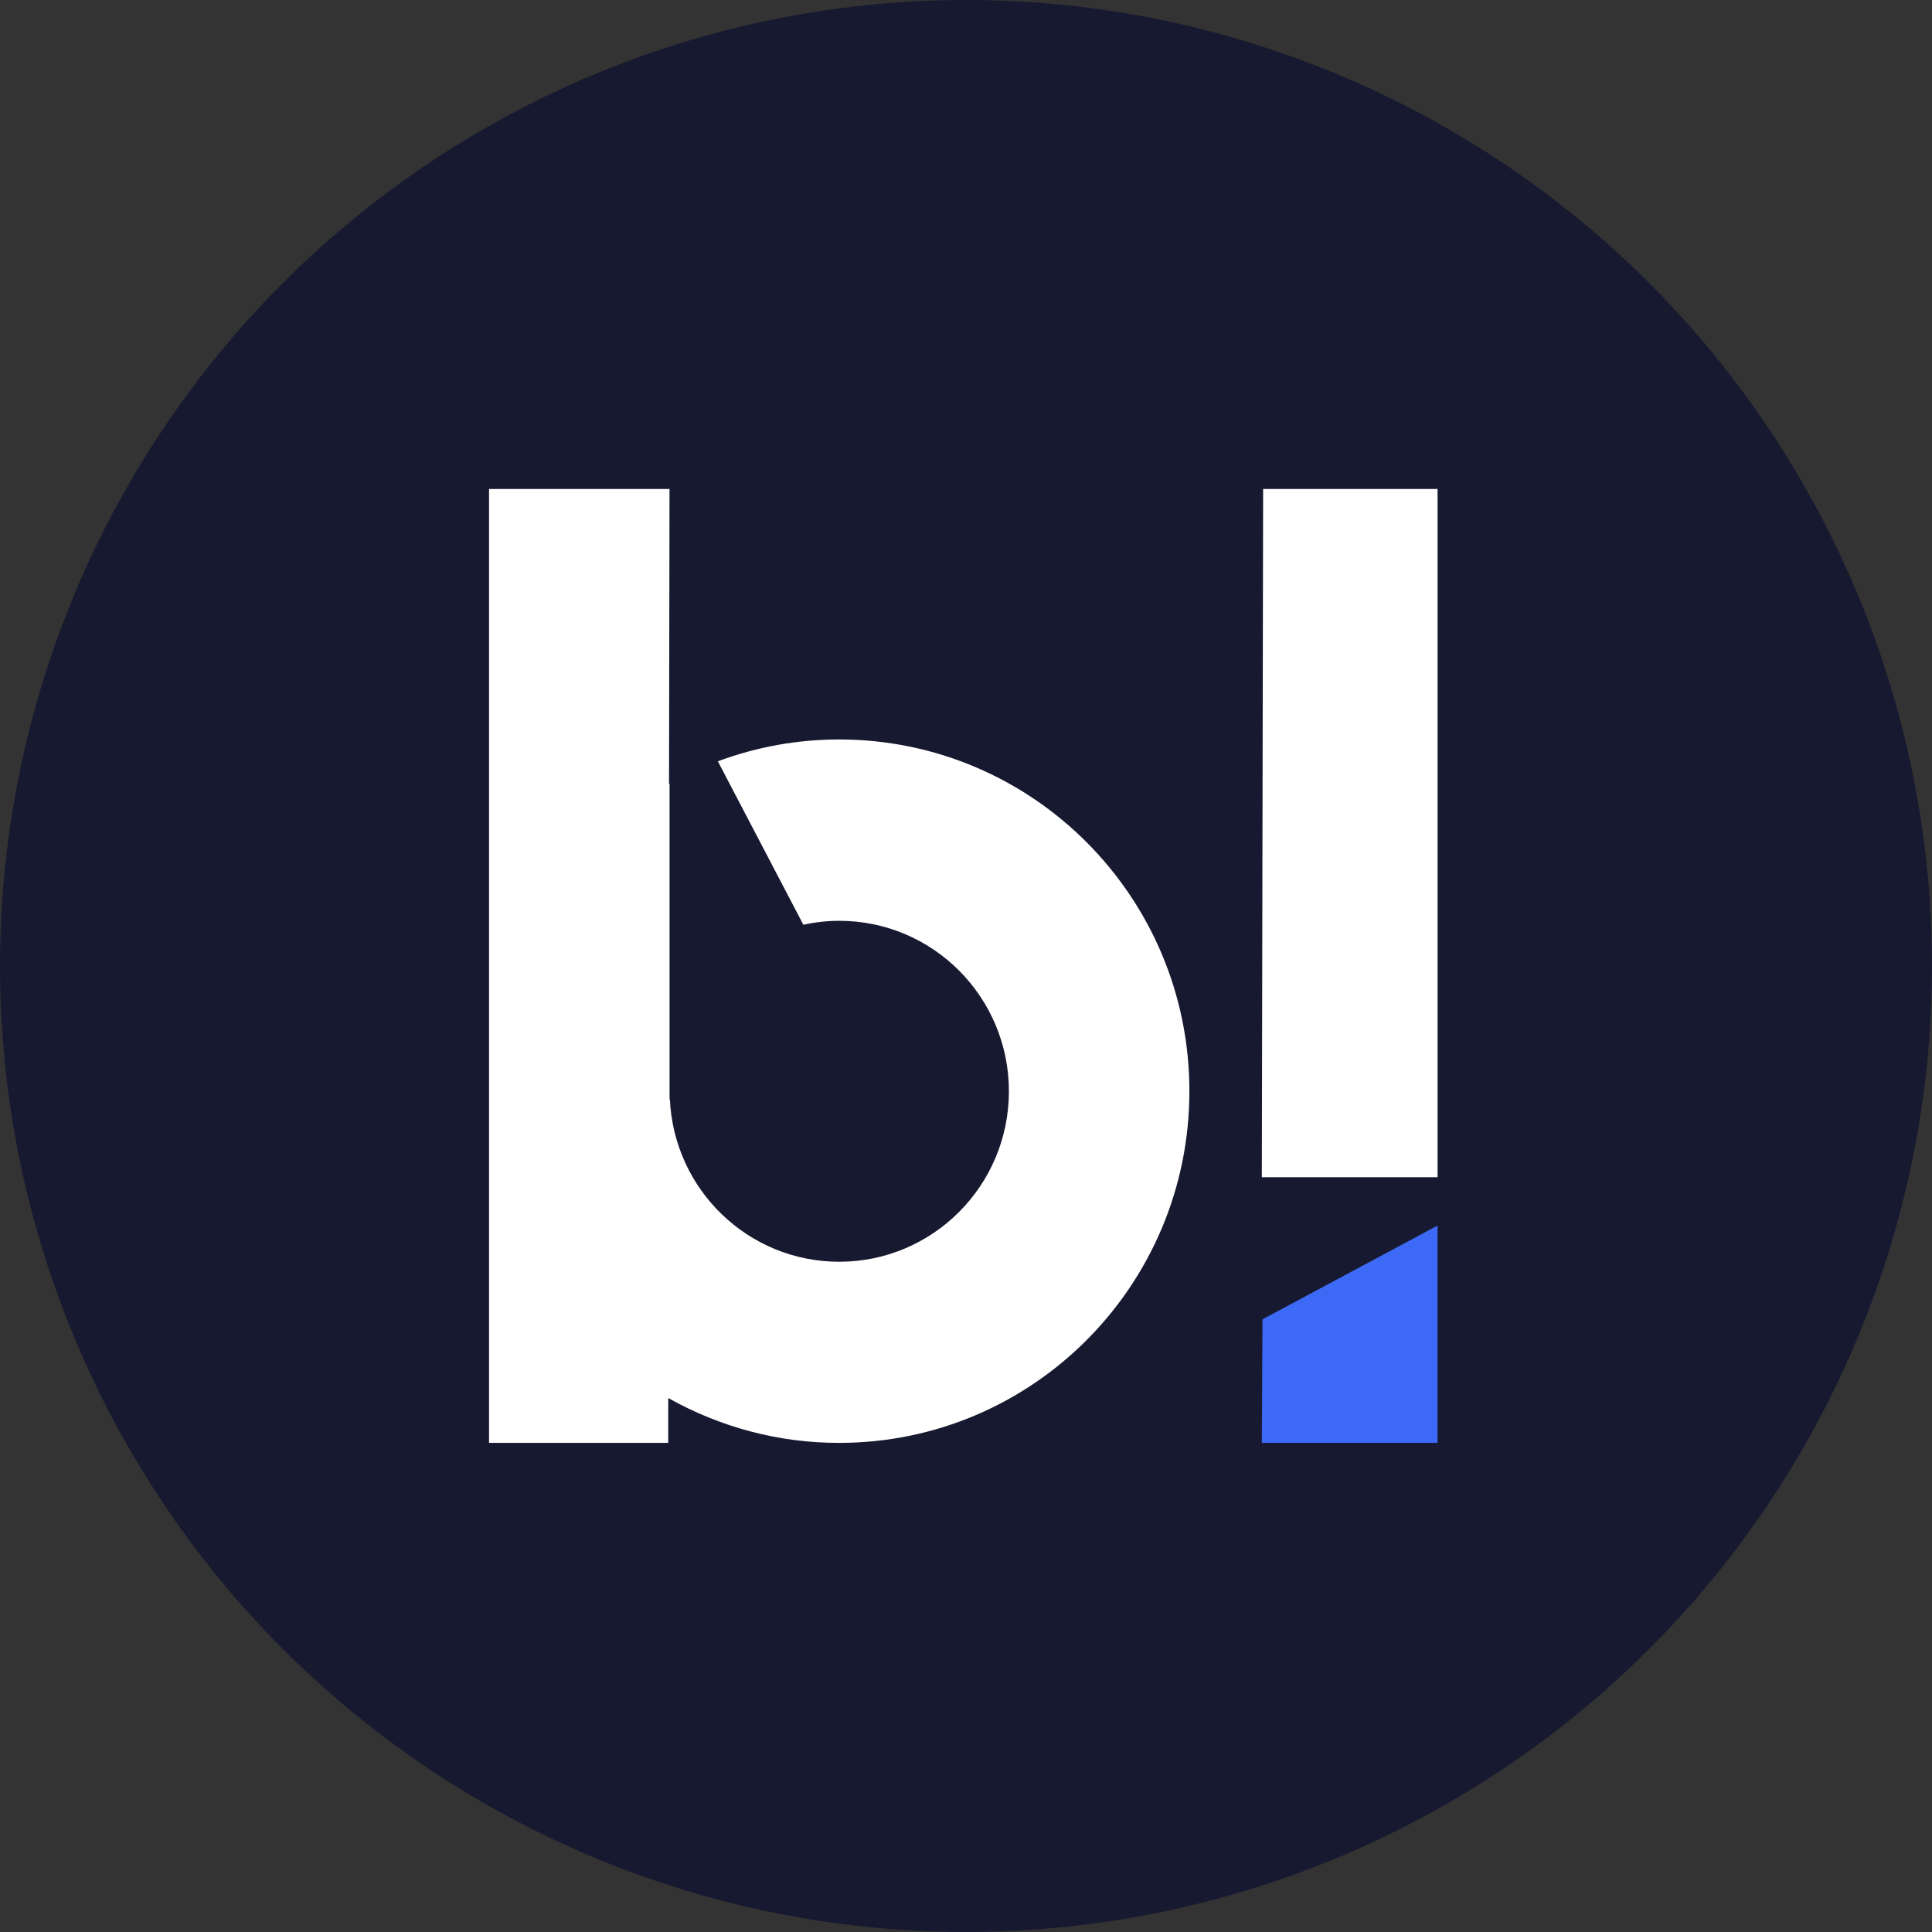
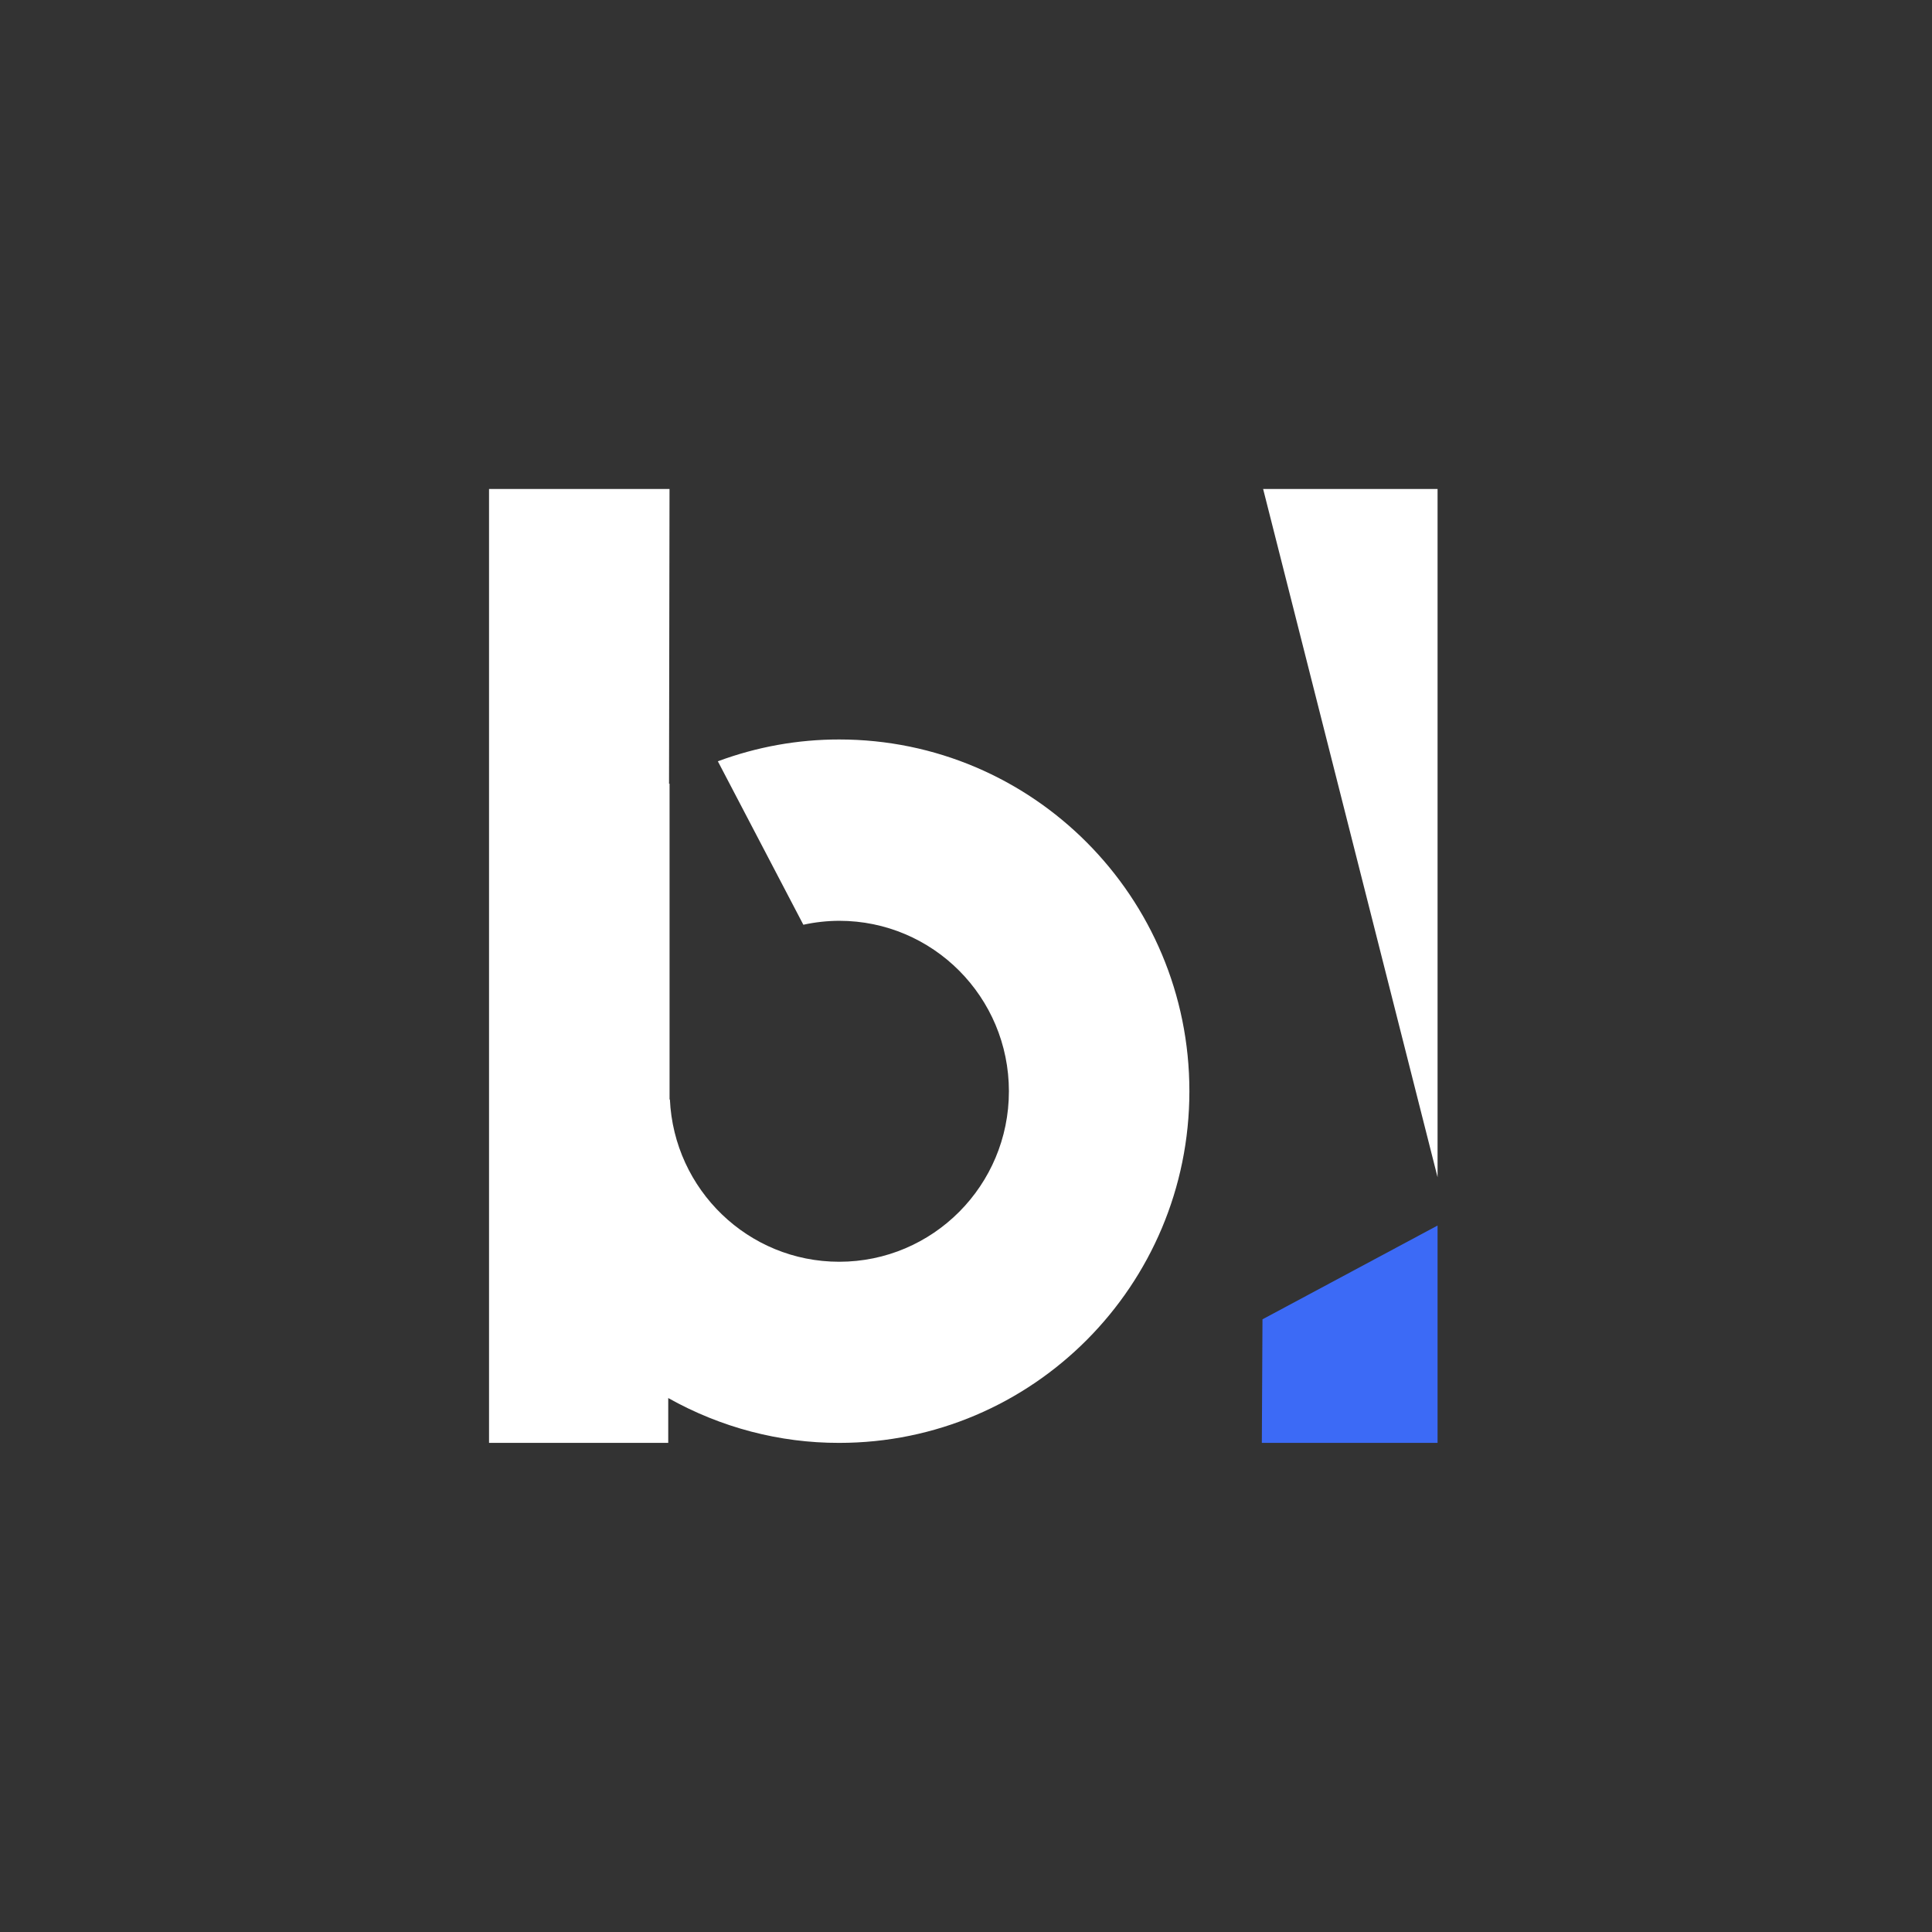
<svg xmlns="http://www.w3.org/2000/svg" width="48" height="48" viewBox="0 0 48 48" fill="none">
  <rect x="0" y="0" width="48" height="48" fill="#333333" stroke="none" />
-   <circle cx="24" cy="24" r="24" fill="#171930" />
  <path d="M35.716 30.448V35.848H31.35L31.366 32.778" fill="#3C6AF6" />
-   <path d="M35.716 12.148V29.248H31.35L31.382 12.148H35.716Z" fill="white" />
+   <path d="M35.716 12.148V29.248L31.382 12.148H35.716Z" fill="white" />
  <path d="M20.85 18.372C19.823 18.371 18.804 18.554 17.835 18.914L19.959 22.975C20.252 22.911 20.551 22.878 20.85 22.877C23.178 22.877 25.066 24.771 25.066 27.113C25.066 29.454 23.177 31.348 20.85 31.348C18.588 31.348 16.744 29.557 16.643 27.31L16.635 27.323V19.469C16.631 19.469 16.626 19.474 16.622 19.474L16.634 12.148H12.15V35.848H16.602V34.734C17.91 35.468 19.369 35.851 20.85 35.848C25.656 35.848 29.55 31.935 29.55 27.113C29.554 22.286 25.655 18.372 20.85 18.372Z" fill="white" />
</svg>